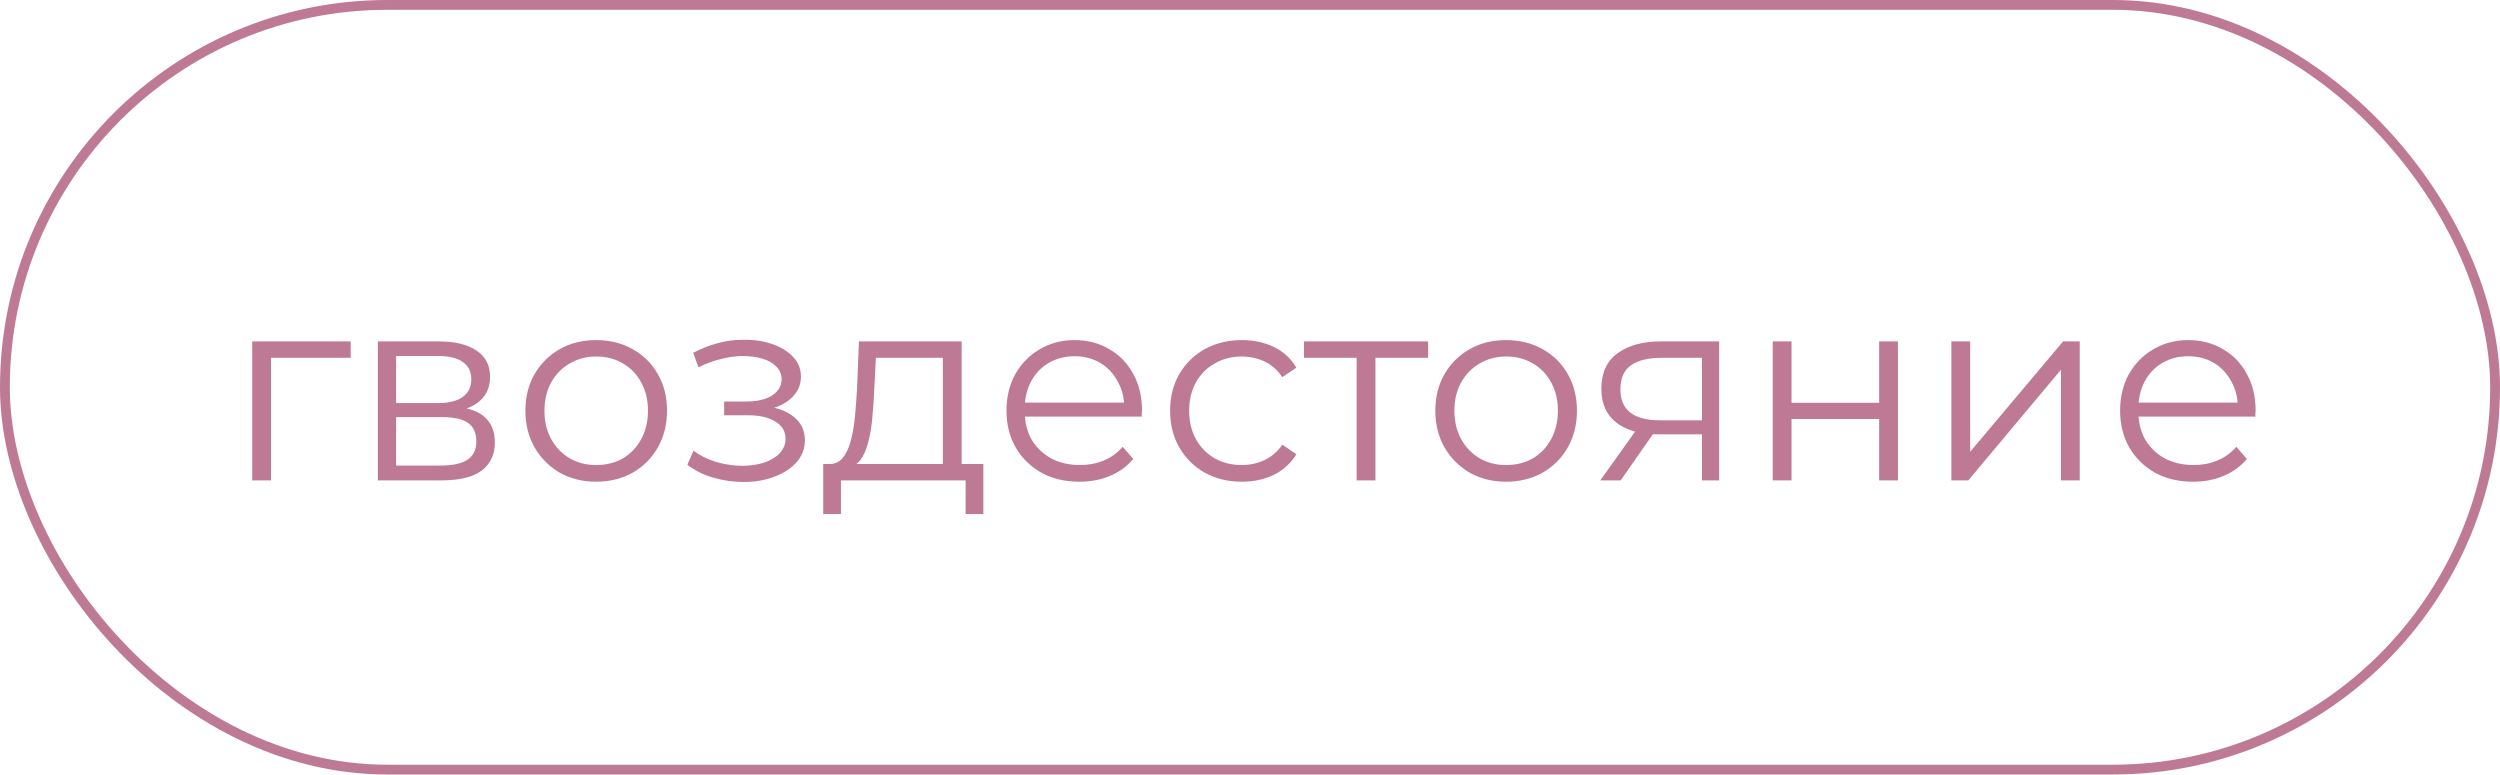
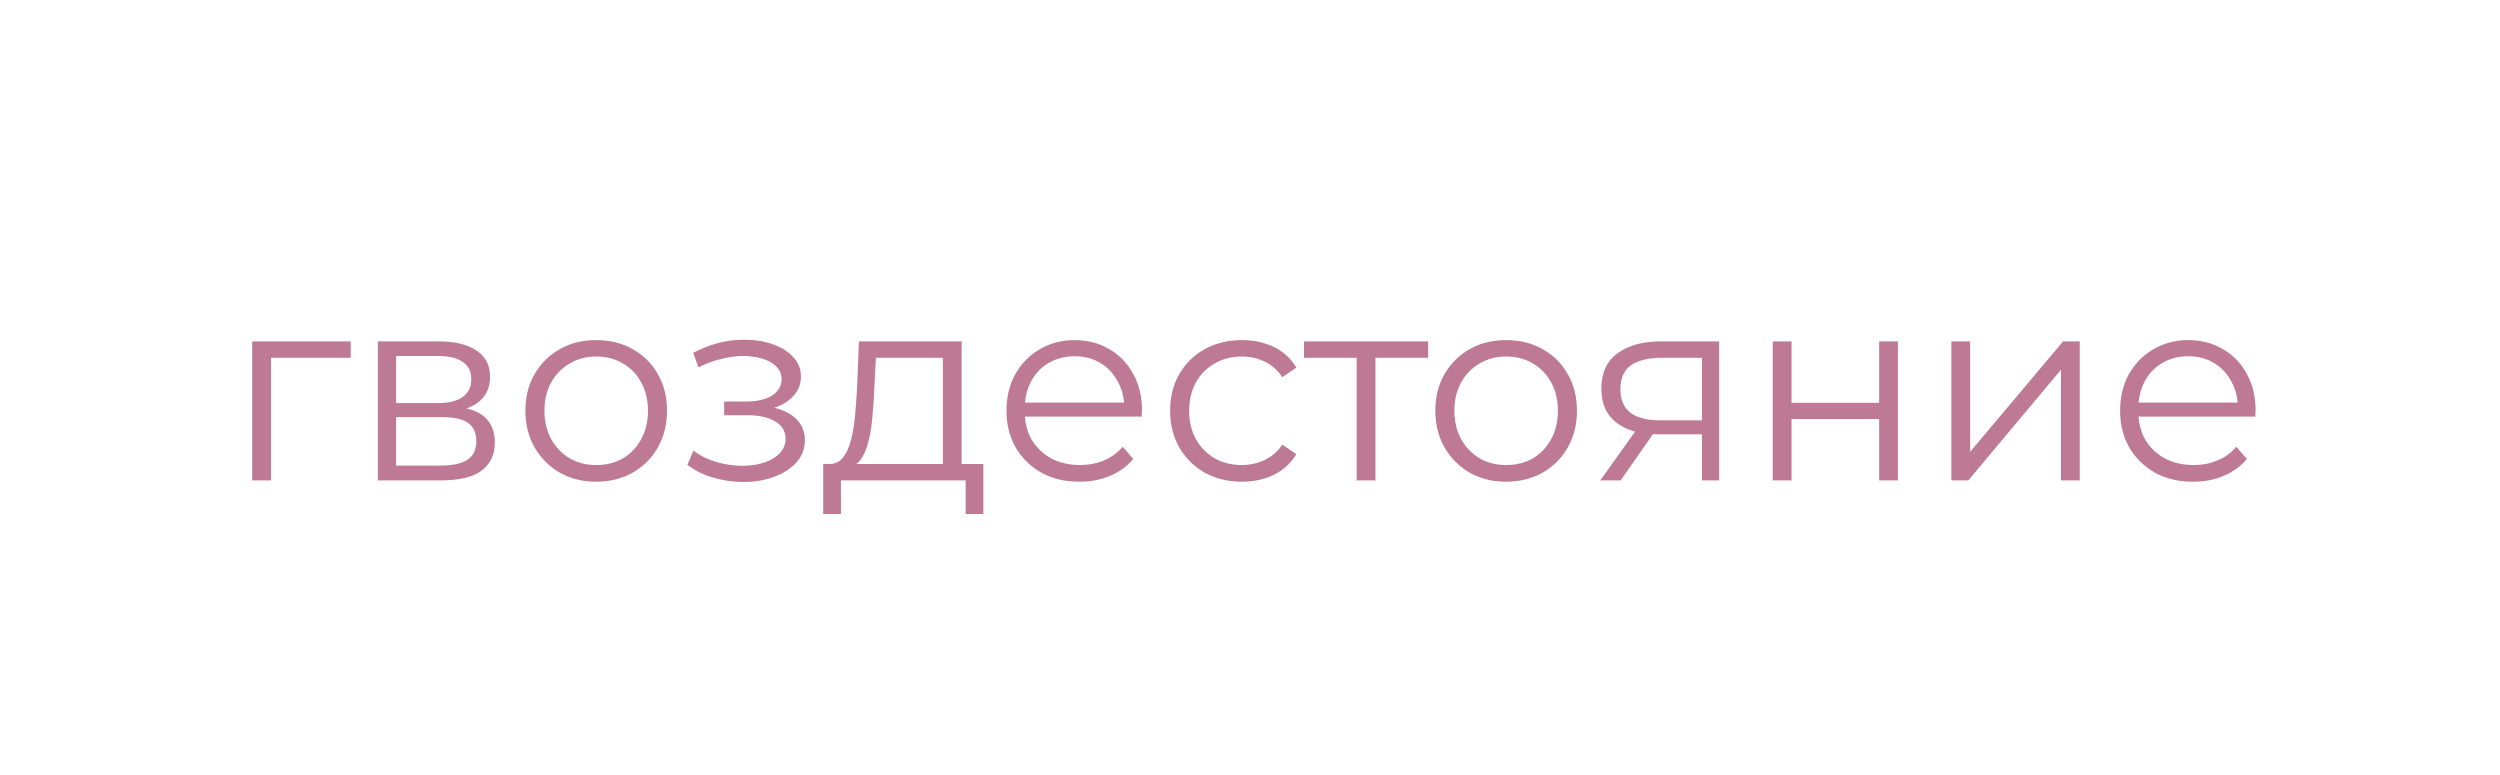
<svg xmlns="http://www.w3.org/2000/svg" width="255" height="79" viewBox="0 0 255 79" fill="none">
  <path d="M25.727 49V34.825H35.771V36.499H27.158L27.644 36.013V49H25.727ZM38.541 49V34.825H44.806C46.407 34.825 47.667 35.131 48.586 35.743C49.522 36.355 49.989 37.255 49.989 38.443C49.989 39.595 49.548 40.486 48.666 41.116C47.785 41.728 46.623 42.034 45.184 42.034L45.562 41.467C47.254 41.467 48.495 41.782 49.288 42.412C50.08 43.042 50.475 43.951 50.475 45.139C50.475 46.363 50.026 47.317 49.126 48.001C48.243 48.667 46.867 49 44.995 49H38.541ZM40.404 47.488H44.913C46.12 47.488 47.029 47.299 47.641 46.921C48.27 46.525 48.586 45.895 48.586 45.031C48.586 44.167 48.306 43.537 47.748 43.141C47.191 42.745 46.309 42.547 45.102 42.547H40.404V47.488ZM40.404 41.116H44.67C45.769 41.116 46.605 40.909 47.181 40.495C47.776 40.081 48.072 39.478 48.072 38.686C48.072 37.894 47.776 37.3 47.181 36.904C46.605 36.508 45.769 36.31 44.67 36.31H40.404V41.116ZM60.8 49.135C59.432 49.135 58.199 48.829 57.101 48.217C56.021 47.587 55.166 46.732 54.536 45.652C53.906 44.554 53.591 43.303 53.591 41.899C53.591 40.477 53.906 39.226 54.536 38.146C55.166 37.066 56.021 36.22 57.101 35.608C58.181 34.996 59.414 34.69 60.8 34.69C62.204 34.69 63.446 34.996 64.526 35.608C65.624 36.22 66.479 37.066 67.091 38.146C67.721 39.226 68.036 40.477 68.036 41.899C68.036 43.303 67.721 44.554 67.091 45.652C66.479 46.732 65.624 47.587 64.526 48.217C63.428 48.829 62.186 49.135 60.8 49.135ZM60.8 47.434C61.826 47.434 62.735 47.209 63.527 46.759C64.319 46.291 64.94 45.643 65.39 44.815C65.858 43.969 66.092 42.997 66.092 41.899C66.092 40.783 65.858 39.811 65.39 38.983C64.94 38.155 64.319 37.516 63.527 37.066C62.735 36.598 61.835 36.364 60.827 36.364C59.819 36.364 58.919 36.598 58.127 37.066C57.335 37.516 56.705 38.155 56.237 38.983C55.769 39.811 55.535 40.783 55.535 41.899C55.535 42.997 55.769 43.969 56.237 44.815C56.705 45.643 57.335 46.291 58.127 46.759C58.919 47.209 59.81 47.434 60.8 47.434ZM75.835 49.162C77.005 49.162 78.058 48.982 78.994 48.622C79.948 48.262 80.704 47.767 81.262 47.137C81.82 46.489 82.099 45.742 82.099 44.896C82.099 43.816 81.64 42.961 80.722 42.331C79.822 41.701 78.562 41.386 76.942 41.386L76.861 41.899C77.779 41.899 78.598 41.755 79.318 41.467C80.038 41.179 80.614 40.774 81.046 40.252C81.478 39.73 81.694 39.118 81.694 38.416C81.694 37.624 81.424 36.949 80.884 36.391C80.344 35.815 79.615 35.374 78.697 35.068C77.797 34.762 76.78 34.627 75.646 34.663C74.818 34.663 73.99 34.78 73.162 35.014C72.352 35.23 71.533 35.554 70.705 35.986L71.245 37.471C71.983 37.093 72.73 36.814 73.486 36.634C74.242 36.436 74.971 36.328 75.673 36.31C76.447 36.31 77.14 36.4 77.752 36.58C78.364 36.76 78.841 37.03 79.183 37.39C79.543 37.75 79.723 38.182 79.723 38.686C79.723 39.154 79.57 39.559 79.264 39.901C78.976 40.243 78.562 40.504 78.022 40.684C77.482 40.864 76.861 40.954 76.159 40.954H73.864V42.358H76.294C77.482 42.358 78.418 42.574 79.102 43.006C79.786 43.42 80.128 44.005 80.128 44.761C80.128 45.283 79.948 45.751 79.588 46.165C79.228 46.579 78.724 46.903 78.076 47.137C77.428 47.371 76.663 47.497 75.781 47.515C74.899 47.515 74.008 47.389 73.108 47.137C72.208 46.867 71.416 46.48 70.732 45.976L70.111 47.407C70.885 48.001 71.776 48.442 72.784 48.73C73.792 49.018 74.809 49.162 75.835 49.162ZM96.171 48.082V36.499H89.34L89.178 39.658C89.142 40.612 89.079 41.548 88.989 42.466C88.917 43.384 88.782 44.23 88.584 45.004C88.404 45.76 88.143 46.381 87.801 46.867C87.459 47.335 87.018 47.605 86.478 47.677L84.561 47.326C85.119 47.344 85.578 47.146 85.938 46.732C86.298 46.3 86.577 45.715 86.775 44.977C86.973 44.239 87.117 43.402 87.207 42.466C87.297 41.512 87.369 40.54 87.423 39.55L87.612 34.825H98.088V48.082H96.171ZM83.967 52.429V47.326H100.302V52.429H98.493V49H85.776V52.429H83.967ZM110.113 49.135C108.637 49.135 107.341 48.829 106.225 48.217C105.109 47.587 104.236 46.732 103.606 45.652C102.976 44.554 102.661 43.303 102.661 41.899C102.661 40.495 102.958 39.253 103.552 38.173C104.164 37.093 104.992 36.247 106.036 35.635C107.098 35.005 108.286 34.69 109.6 34.69C110.932 34.69 112.111 34.996 113.137 35.608C114.181 36.202 115 37.048 115.594 38.146C116.188 39.226 116.485 40.477 116.485 41.899C116.485 41.989 116.476 42.088 116.458 42.196C116.458 42.286 116.458 42.385 116.458 42.493H104.119V41.062H115.432L114.676 41.629C114.676 40.603 114.451 39.694 114.001 38.902C113.569 38.092 112.975 37.462 112.219 37.012C111.463 36.562 110.59 36.337 109.6 36.337C108.628 36.337 107.755 36.562 106.981 37.012C106.207 37.462 105.604 38.092 105.172 38.902C104.74 39.712 104.524 40.639 104.524 41.683V41.98C104.524 43.06 104.758 44.014 105.226 44.842C105.712 45.652 106.378 46.291 107.224 46.759C108.088 47.209 109.069 47.434 110.167 47.434C111.031 47.434 111.832 47.281 112.57 46.975C113.326 46.669 113.974 46.201 114.514 45.571L115.594 46.813C114.964 47.569 114.172 48.145 113.218 48.541C112.282 48.937 111.247 49.135 110.113 49.135ZM126.668 49.135C125.264 49.135 124.004 48.829 122.888 48.217C121.79 47.587 120.926 46.732 120.296 45.652C119.666 44.554 119.351 43.303 119.351 41.899C119.351 40.477 119.666 39.226 120.296 38.146C120.926 37.066 121.79 36.22 122.888 35.608C124.004 34.996 125.264 34.69 126.668 34.69C127.874 34.69 128.963 34.924 129.935 35.392C130.907 35.86 131.672 36.562 132.23 37.498L130.799 38.47C130.313 37.75 129.71 37.219 128.99 36.877C128.27 36.535 127.487 36.364 126.641 36.364C125.633 36.364 124.724 36.598 123.914 37.066C123.104 37.516 122.465 38.155 121.997 38.983C121.529 39.811 121.295 40.783 121.295 41.899C121.295 43.015 121.529 43.987 121.997 44.815C122.465 45.643 123.104 46.291 123.914 46.759C124.724 47.209 125.633 47.434 126.641 47.434C127.487 47.434 128.27 47.263 128.99 46.921C129.71 46.579 130.313 46.057 130.799 45.355L132.23 46.327C131.672 47.245 130.907 47.947 129.935 48.433C128.963 48.901 127.874 49.135 126.668 49.135ZM138.378 49V35.986L138.864 36.499H133.005V34.825H145.668V36.499H139.809L140.295 35.986V49H138.378ZM153.613 49.135C152.245 49.135 151.012 48.829 149.914 48.217C148.834 47.587 147.979 46.732 147.349 45.652C146.719 44.554 146.404 43.303 146.404 41.899C146.404 40.477 146.719 39.226 147.349 38.146C147.979 37.066 148.834 36.22 149.914 35.608C150.994 34.996 152.227 34.69 153.613 34.69C155.017 34.69 156.259 34.996 157.339 35.608C158.437 36.22 159.292 37.066 159.904 38.146C160.534 39.226 160.849 40.477 160.849 41.899C160.849 43.303 160.534 44.554 159.904 45.652C159.292 46.732 158.437 47.587 157.339 48.217C156.241 48.829 154.999 49.135 153.613 49.135ZM153.613 47.434C154.639 47.434 155.548 47.209 156.34 46.759C157.132 46.291 157.753 45.643 158.203 44.815C158.671 43.969 158.905 42.997 158.905 41.899C158.905 40.783 158.671 39.811 158.203 38.983C157.753 38.155 157.132 37.516 156.34 37.066C155.548 36.598 154.648 36.364 153.64 36.364C152.632 36.364 151.732 36.598 150.94 37.066C150.148 37.516 149.518 38.155 149.05 38.983C148.582 39.811 148.348 40.783 148.348 41.899C148.348 42.997 148.582 43.969 149.05 44.815C149.518 45.643 150.148 46.291 150.94 46.759C151.732 47.209 152.623 47.434 153.613 47.434ZM173.598 49V43.897L173.949 44.302H169.143C167.325 44.302 165.903 43.906 164.877 43.114C163.851 42.322 163.338 41.17 163.338 39.658C163.338 38.038 163.887 36.832 164.985 36.04C166.083 35.23 167.55 34.825 169.386 34.825H175.353V49H173.598ZM163.23 49L167.118 43.546H169.116L165.309 49H163.23ZM173.598 43.33V35.932L173.949 36.499H169.44C168.126 36.499 167.1 36.751 166.362 37.255C165.642 37.759 165.282 38.578 165.282 39.712C165.282 41.818 166.623 42.871 169.305 42.871H173.949L173.598 43.33ZM180.819 49V34.825H182.736V41.089H191.673V34.825H193.59V49H191.673V42.736H182.736V49H180.819ZM199.039 49V34.825H200.956V46.084L210.433 34.825H212.134V49H210.217V37.714L200.767 49H199.039ZM223.702 49.135C222.226 49.135 220.93 48.829 219.814 48.217C218.698 47.587 217.825 46.732 217.195 45.652C216.565 44.554 216.25 43.303 216.25 41.899C216.25 40.495 216.547 39.253 217.141 38.173C217.753 37.093 218.581 36.247 219.625 35.635C220.687 35.005 221.875 34.69 223.189 34.69C224.521 34.69 225.7 34.996 226.726 35.608C227.77 36.202 228.589 37.048 229.183 38.146C229.777 39.226 230.074 40.477 230.074 41.899C230.074 41.989 230.065 42.088 230.047 42.196C230.047 42.286 230.047 42.385 230.047 42.493H217.708V41.062H229.021L228.265 41.629C228.265 40.603 228.04 39.694 227.59 38.902C227.158 38.092 226.564 37.462 225.808 37.012C225.052 36.562 224.179 36.337 223.189 36.337C222.217 36.337 221.344 36.562 220.57 37.012C219.796 37.462 219.193 38.092 218.761 38.902C218.329 39.712 218.113 40.639 218.113 41.683V41.98C218.113 43.06 218.347 44.014 218.815 44.842C219.301 45.652 219.967 46.291 220.813 46.759C221.677 47.209 222.658 47.434 223.756 47.434C224.62 47.434 225.421 47.281 226.159 46.975C226.915 46.669 227.563 46.201 228.103 45.571L229.183 46.813C228.553 47.569 227.761 48.145 226.807 48.541C225.871 48.937 224.836 49.135 223.702 49.135Z" fill="#BE7A95" />
-   <rect x="0.5" y="0.5" width="254" height="78" rx="39" stroke="#BE7A95" />
</svg>